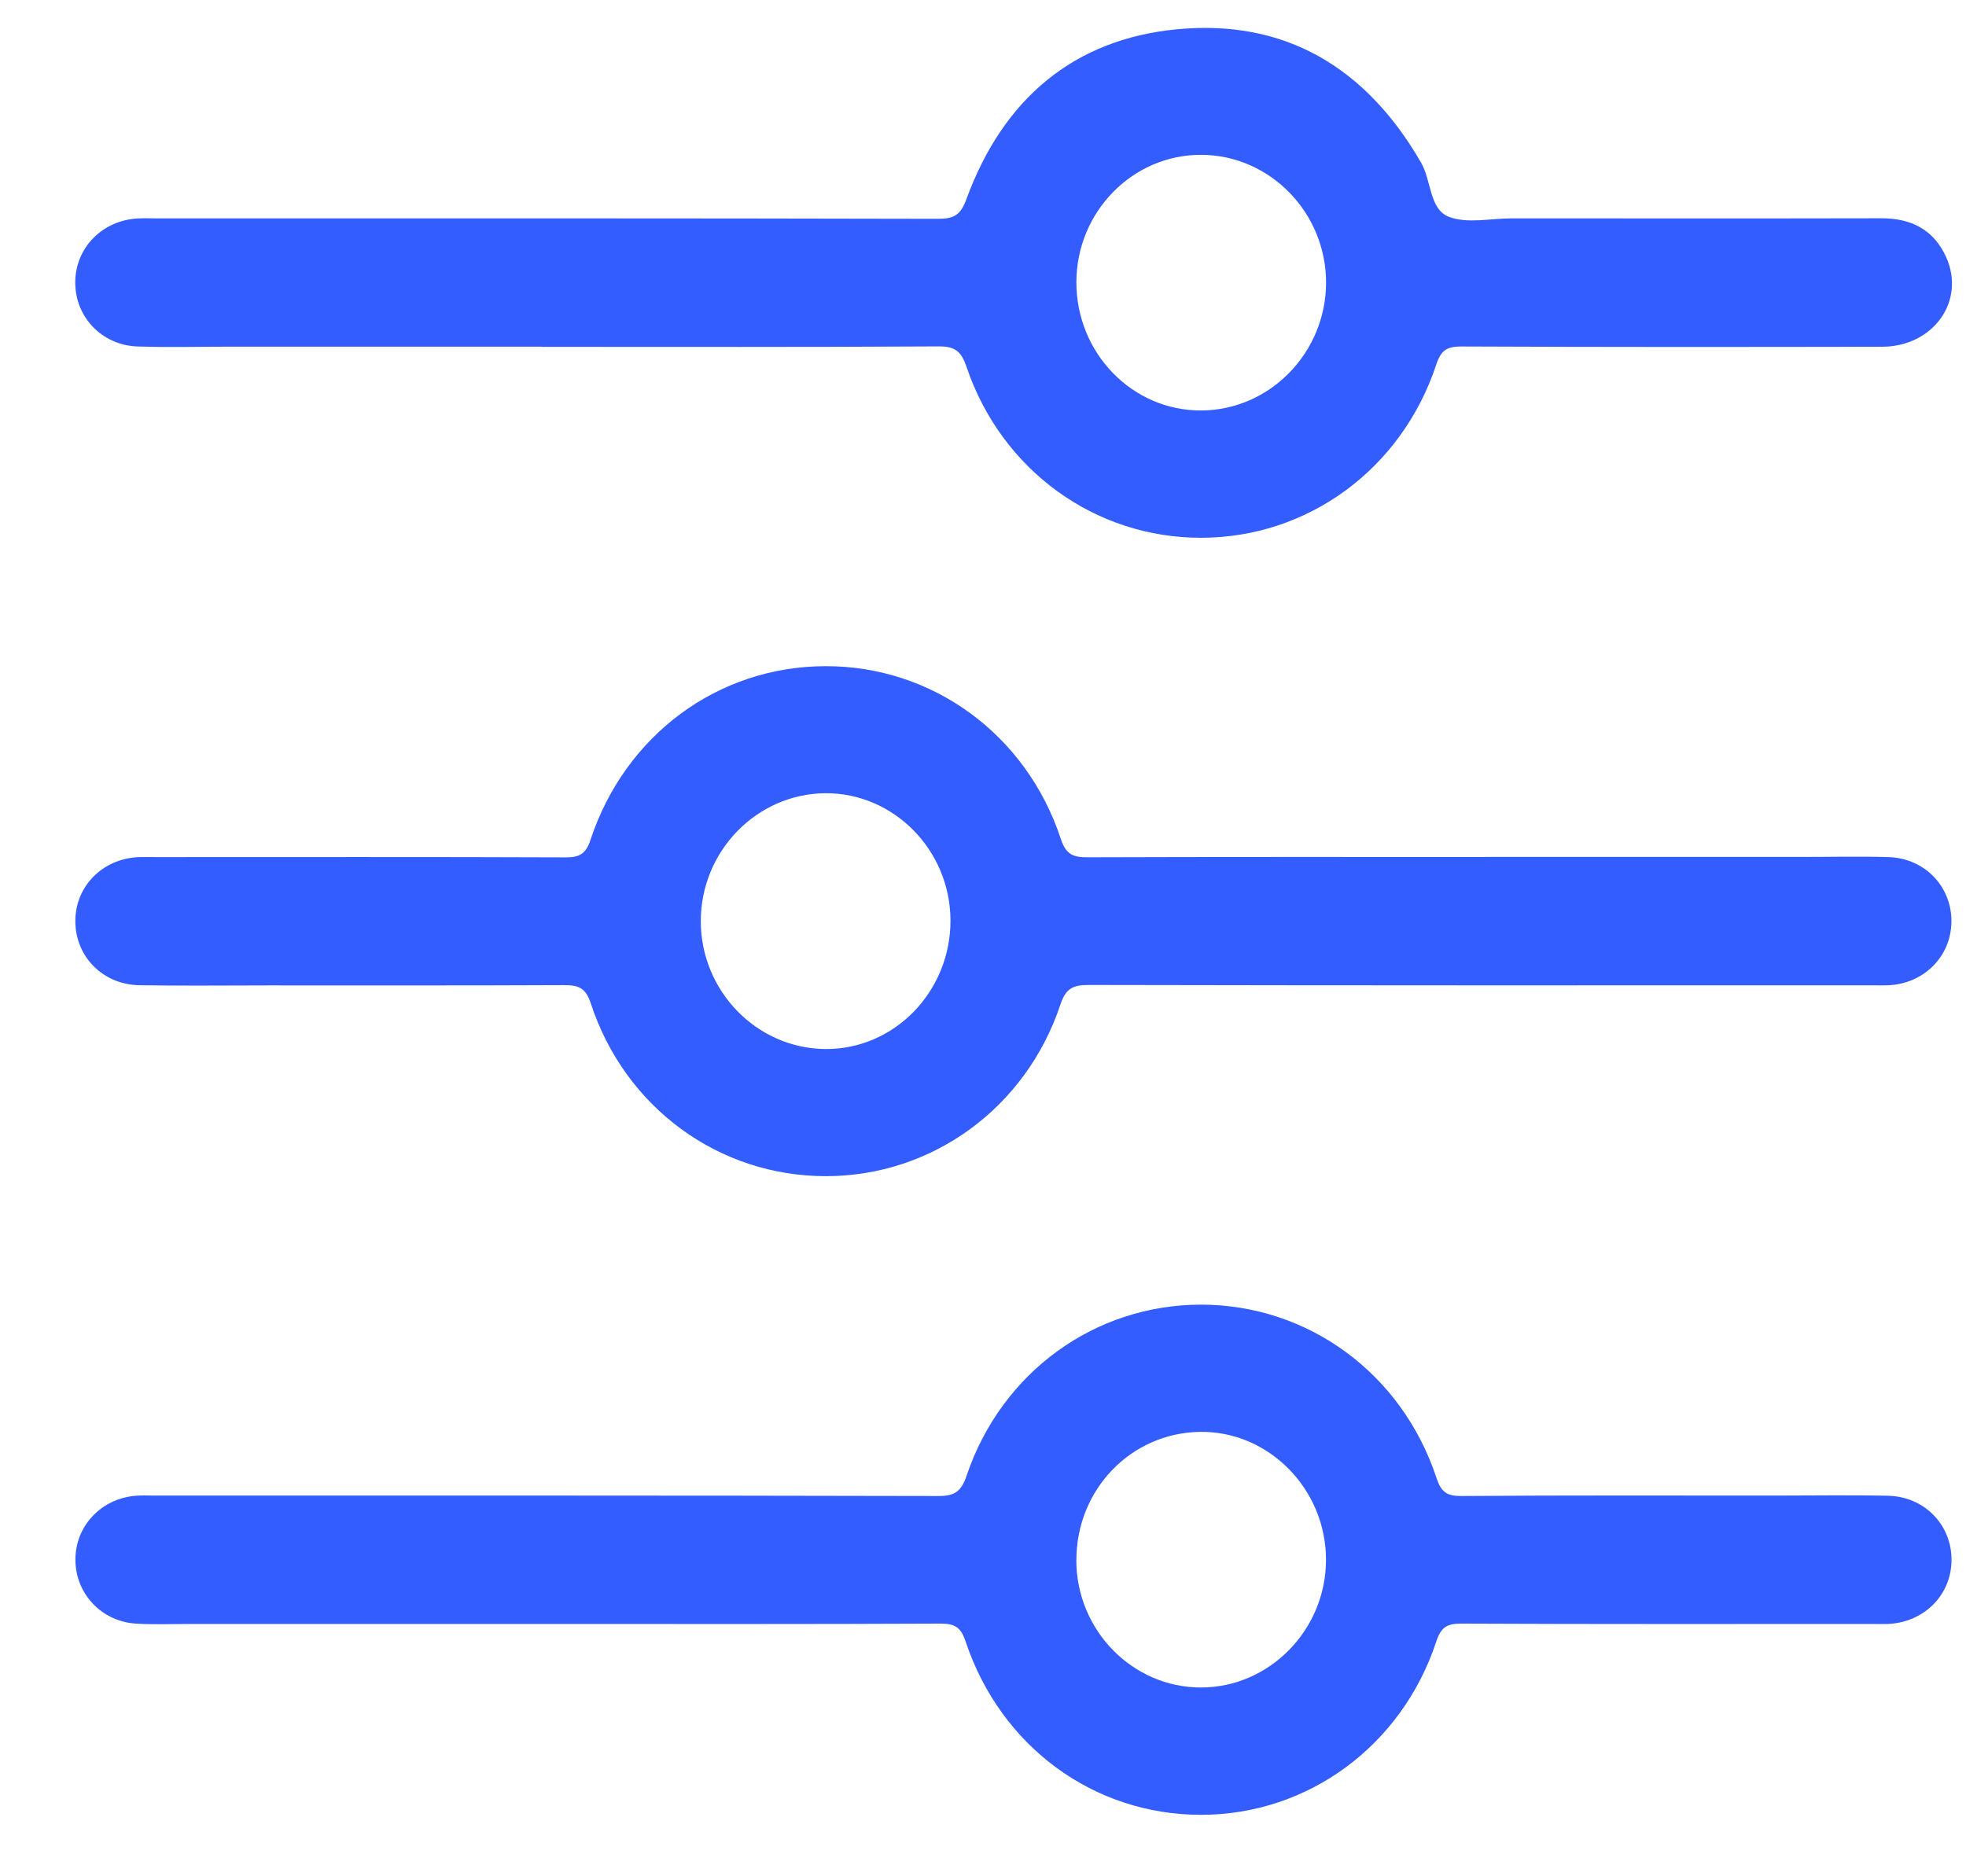
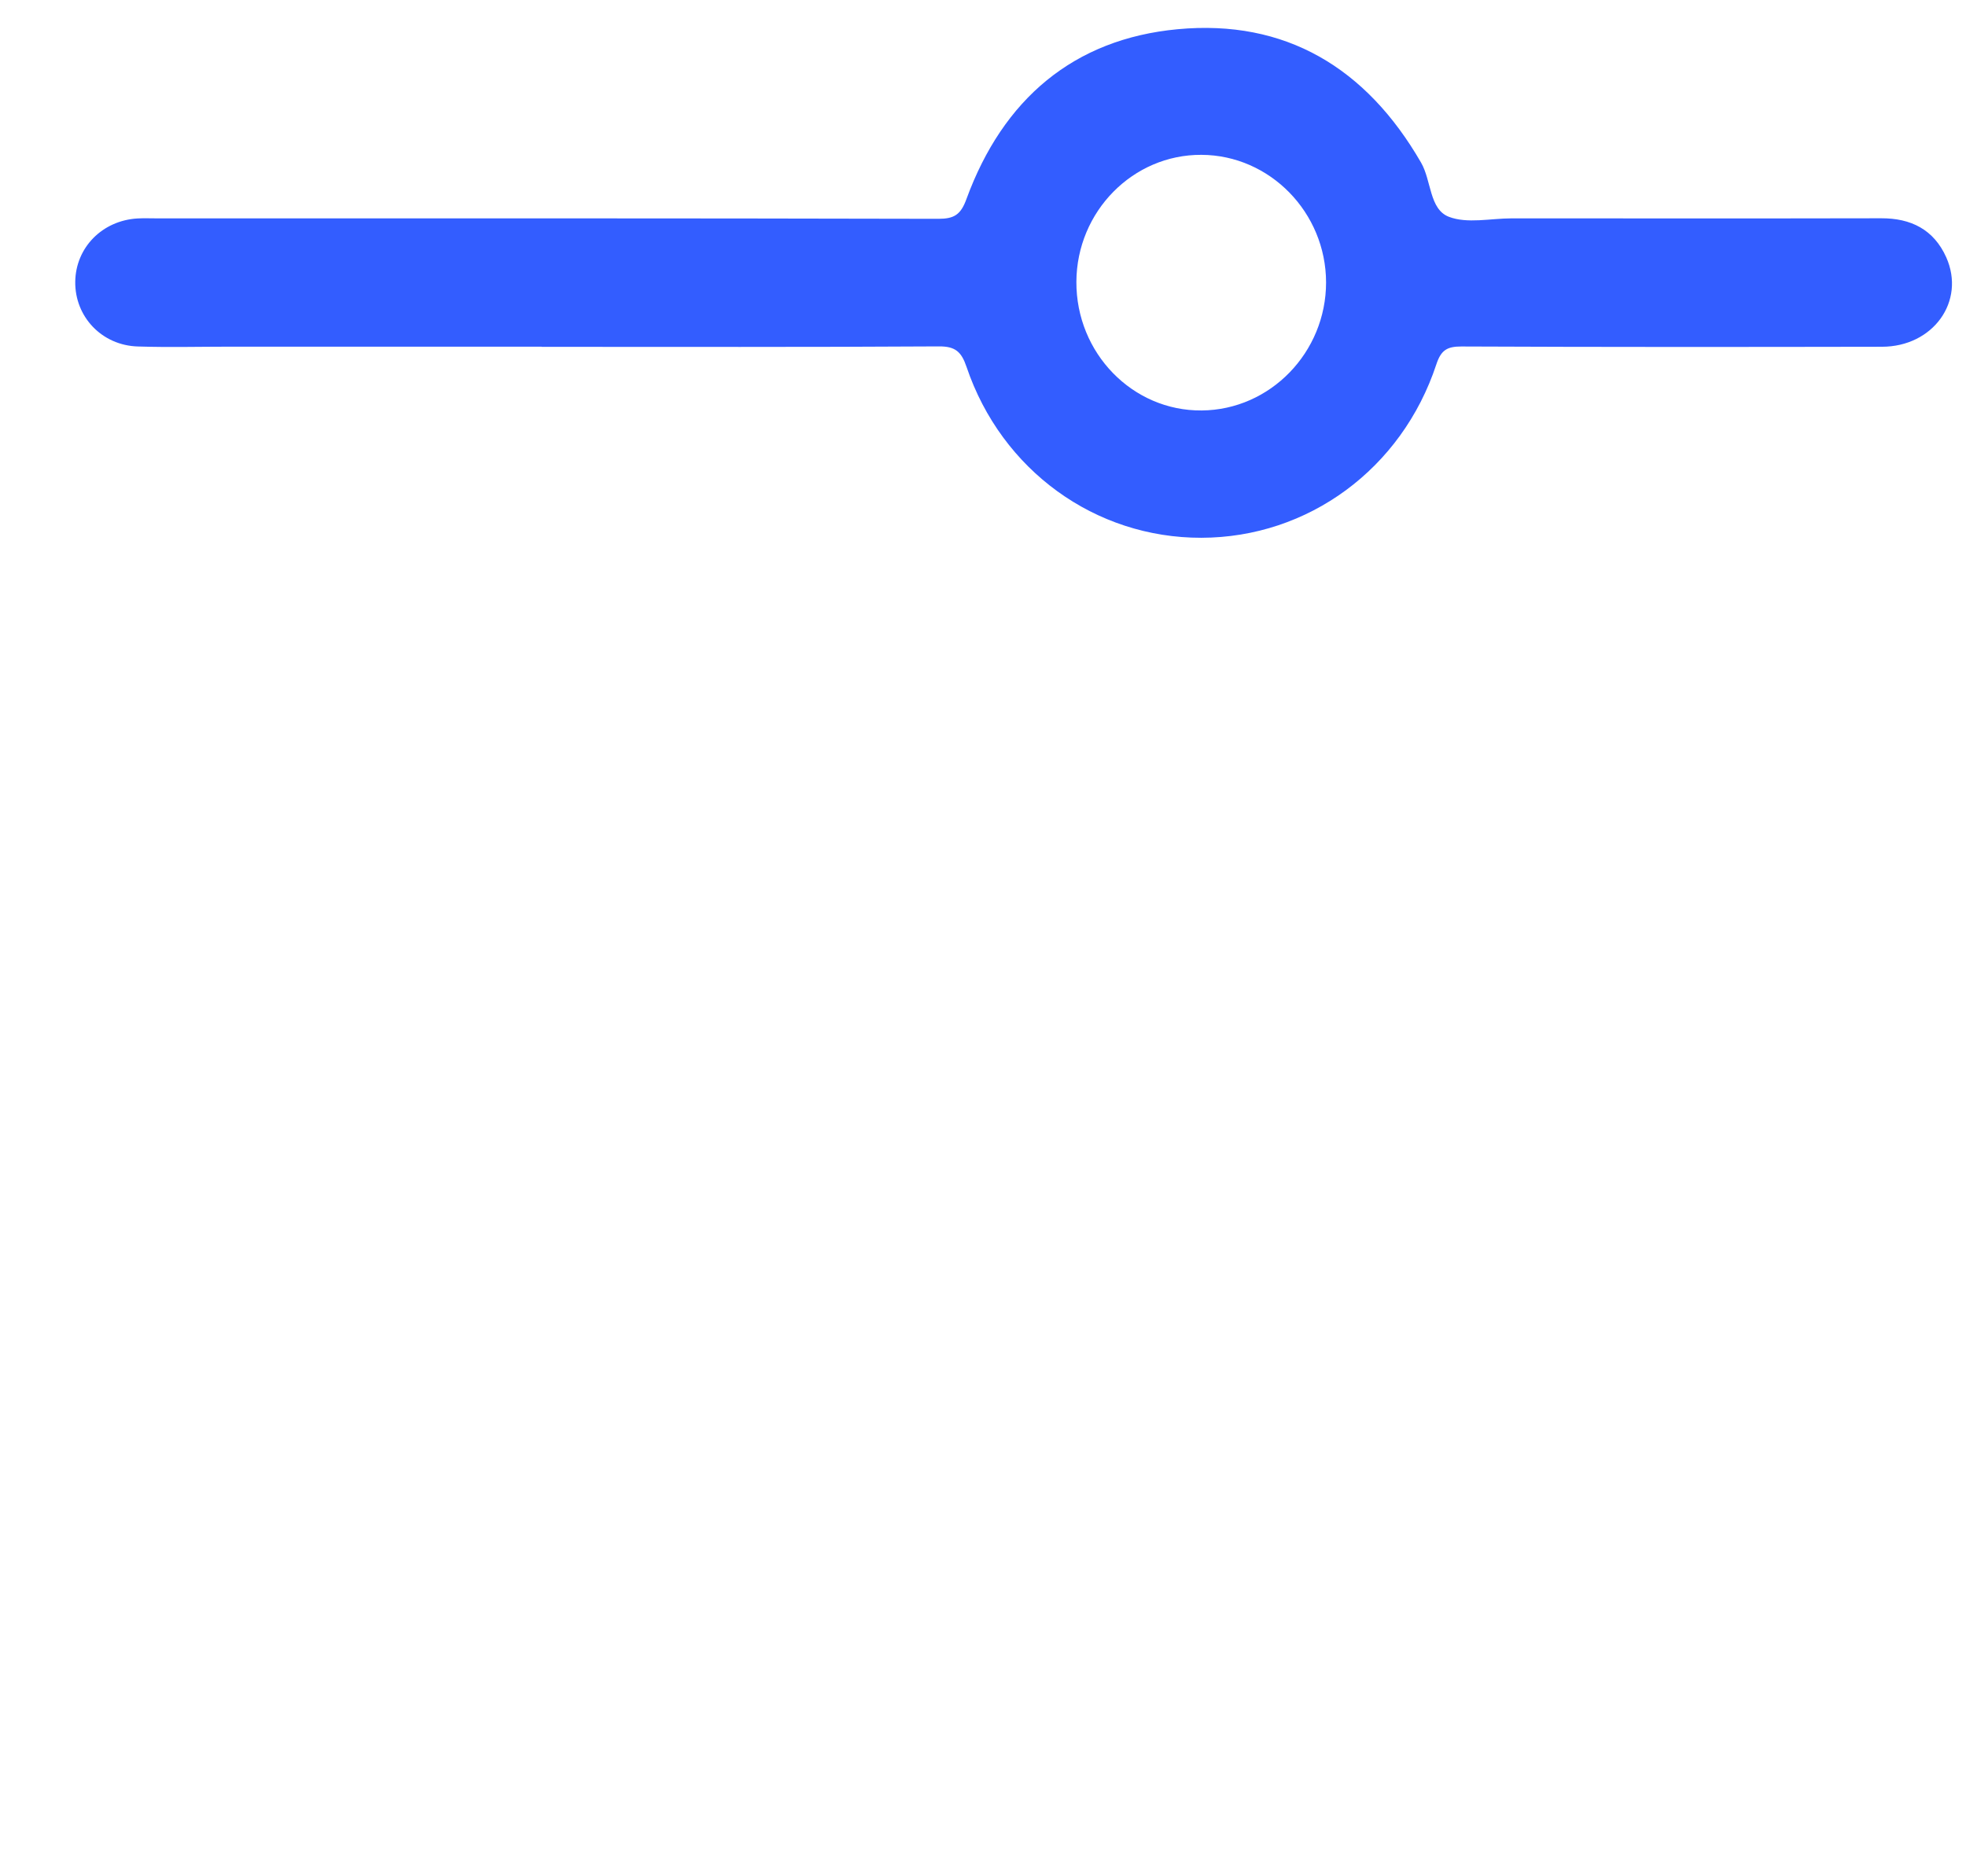
<svg xmlns="http://www.w3.org/2000/svg" width="22" height="21" viewBox="0 0 22 21" fill="none">
  <g clip-path="url(#clip0_1_2935)">
    <path d="M6.062 3.882C7.543 3.882 9.025 3.886 10.507 3.877C10.69 3.876 10.758 3.936 10.816 4.107C11.208 5.265 12.256 6.021 13.443 6.019C14.638 6.017 15.687 5.248 16.073 4.078C16.126 3.917 16.195 3.878 16.353 3.878C17.922 3.885 19.49 3.884 21.059 3.881C21.632 3.881 21.998 3.372 21.779 2.88C21.639 2.568 21.383 2.442 21.052 2.443C19.673 2.446 18.294 2.444 16.915 2.444C16.678 2.444 16.419 2.506 16.212 2.426C15.994 2.341 16.019 2.022 15.902 1.82C15.289 0.757 14.382 0.214 13.178 0.327C12.014 0.436 11.224 1.11 10.815 2.227C10.751 2.404 10.677 2.449 10.5 2.449C7.584 2.442 4.668 2.444 1.752 2.444C1.681 2.444 1.61 2.441 1.539 2.445C1.144 2.468 0.847 2.771 0.842 3.153C0.837 3.545 1.14 3.867 1.545 3.878C1.891 3.889 2.238 3.88 2.585 3.88C3.743 3.88 4.901 3.88 6.061 3.88L6.062 3.882ZM12.045 3.153C12.049 2.368 12.677 1.729 13.444 1.733C14.21 1.736 14.838 2.379 14.839 3.161C14.839 3.943 14.215 4.588 13.447 4.594C12.674 4.601 12.041 3.952 12.045 3.153Z" fill="#335DFF" />
-     <path d="M6.082 18.176C7.564 18.176 9.046 18.179 10.527 18.172C10.687 18.172 10.754 18.215 10.806 18.374C11.2 19.552 12.242 20.312 13.44 20.312C14.633 20.312 15.686 19.543 16.072 18.373C16.124 18.215 16.19 18.171 16.35 18.172C17.879 18.179 19.408 18.176 20.937 18.176C21.001 18.176 21.063 18.178 21.127 18.176C21.534 18.157 21.838 17.85 21.838 17.457C21.838 17.064 21.534 16.75 21.127 16.741C20.701 16.732 20.275 16.739 19.85 16.739C18.684 16.739 17.517 16.735 16.351 16.744C16.19 16.745 16.126 16.698 16.074 16.54C15.688 15.371 14.637 14.603 13.441 14.602C12.252 14.602 11.208 15.357 10.816 16.517C10.757 16.691 10.685 16.744 10.504 16.744C7.581 16.737 4.657 16.739 1.733 16.739C1.662 16.739 1.591 16.735 1.52 16.741C1.139 16.77 0.849 17.072 0.844 17.444C0.837 17.826 1.129 18.147 1.52 18.172C1.716 18.184 1.914 18.176 2.111 18.176C3.435 18.176 4.759 18.176 6.083 18.176H6.082ZM12.045 17.464C12.043 16.674 12.654 16.038 13.427 16.026C14.197 16.014 14.841 16.668 14.838 17.461C14.837 18.242 14.205 18.886 13.441 18.887C12.674 18.888 12.046 18.248 12.044 17.463L12.045 17.464Z" fill="#335DFF" />
-     <path d="M16.618 9.592C15.137 9.592 13.655 9.59 12.173 9.595C12.017 9.595 11.931 9.572 11.871 9.39C11.486 8.218 10.431 7.453 9.237 7.456C8.039 7.458 6.997 8.222 6.608 9.399C6.555 9.56 6.483 9.597 6.327 9.596C4.798 9.59 3.268 9.593 1.74 9.593C1.676 9.593 1.614 9.591 1.55 9.593C1.144 9.612 0.84 9.923 0.843 10.315C0.846 10.707 1.15 11.019 1.559 11.027C2.039 11.035 2.52 11.029 3.001 11.029C4.105 11.029 5.208 11.031 6.312 11.026C6.469 11.026 6.553 11.052 6.611 11.23C6.994 12.4 8.048 13.166 9.245 13.164C10.43 13.163 11.48 12.402 11.866 11.244C11.926 11.063 12.006 11.024 12.181 11.024C15.097 11.03 18.012 11.029 20.929 11.028C21 11.028 21.071 11.03 21.142 11.027C21.536 11.004 21.833 10.701 21.837 10.316C21.841 9.924 21.539 9.605 21.133 9.593C20.81 9.583 20.487 9.591 20.164 9.591C18.982 9.591 17.8 9.591 16.618 9.591V9.592ZM7.842 10.31C7.842 9.527 8.468 8.884 9.235 8.878C10 8.873 10.632 9.513 10.636 10.298C10.64 11.096 10.008 11.748 9.234 11.741C8.467 11.734 7.842 11.091 7.842 10.309V10.31Z" fill="#335DFF" />
  </g>
  <defs>
    <clipPath id="clip0_1_2935">
      <rect width="21" height="20" fill="white" transform="matrix(-1 0 0 1 21.843 0.312)" />
    </clipPath>
  </defs>
</svg>